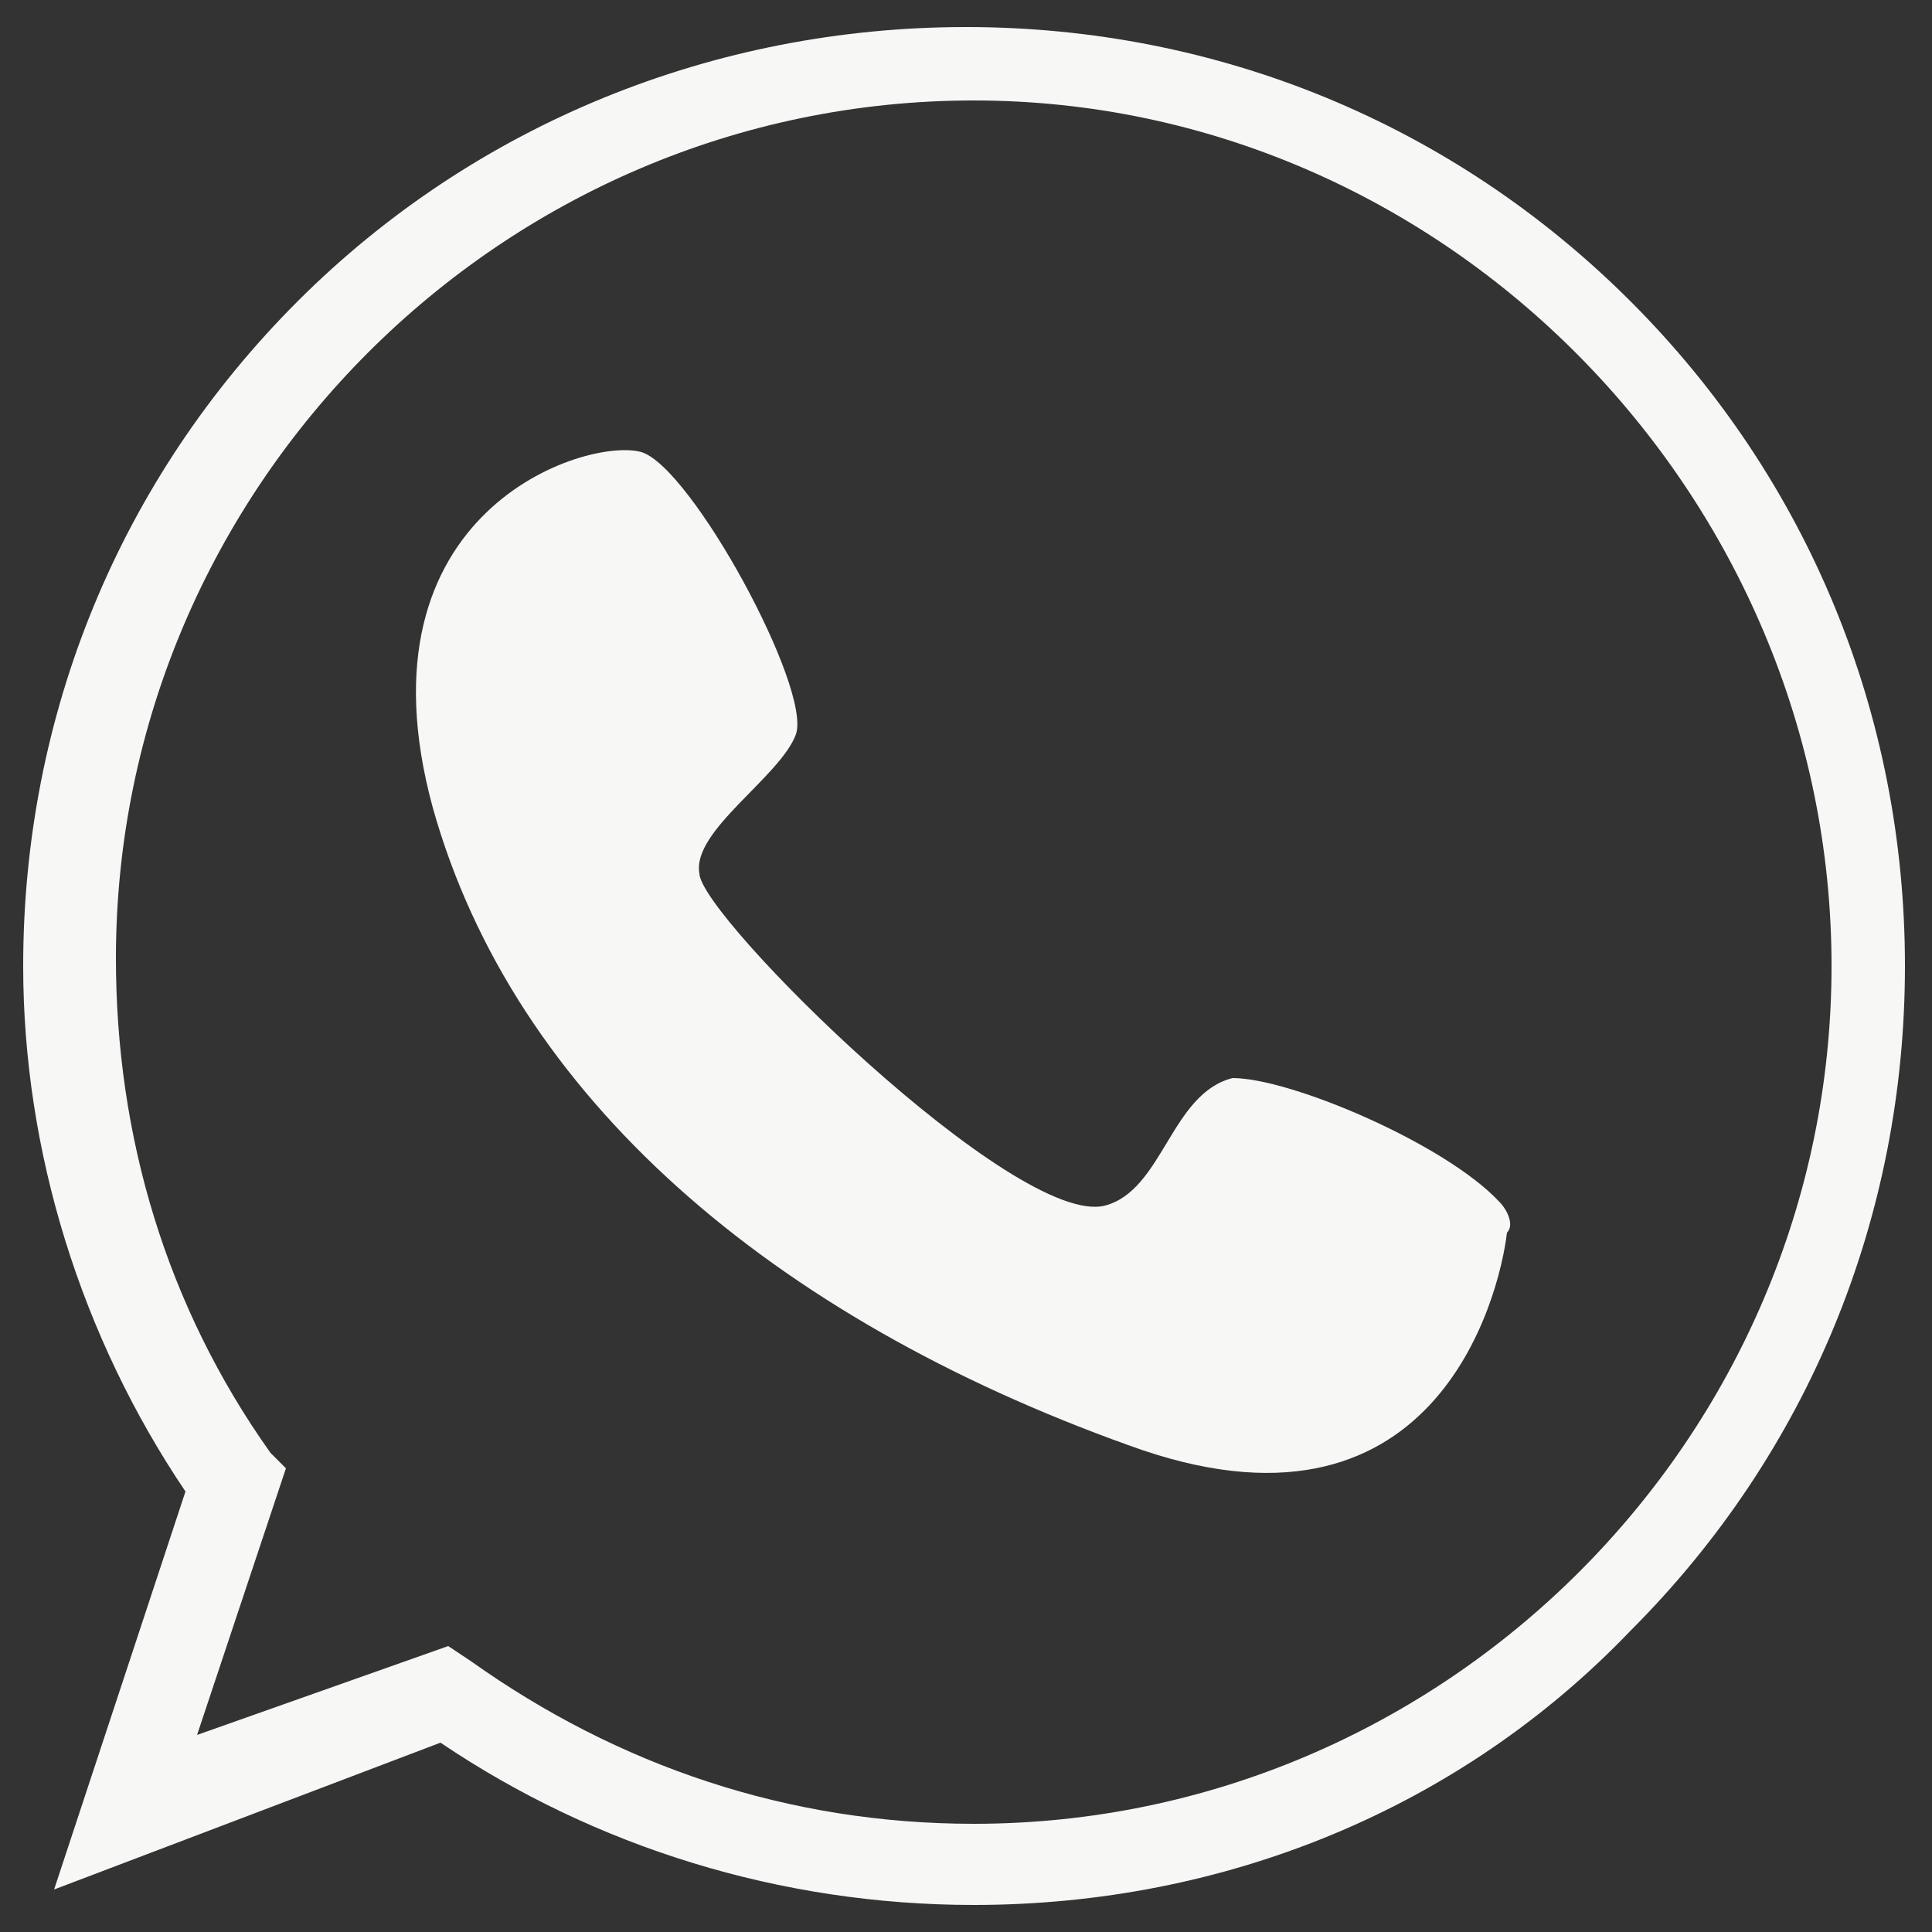
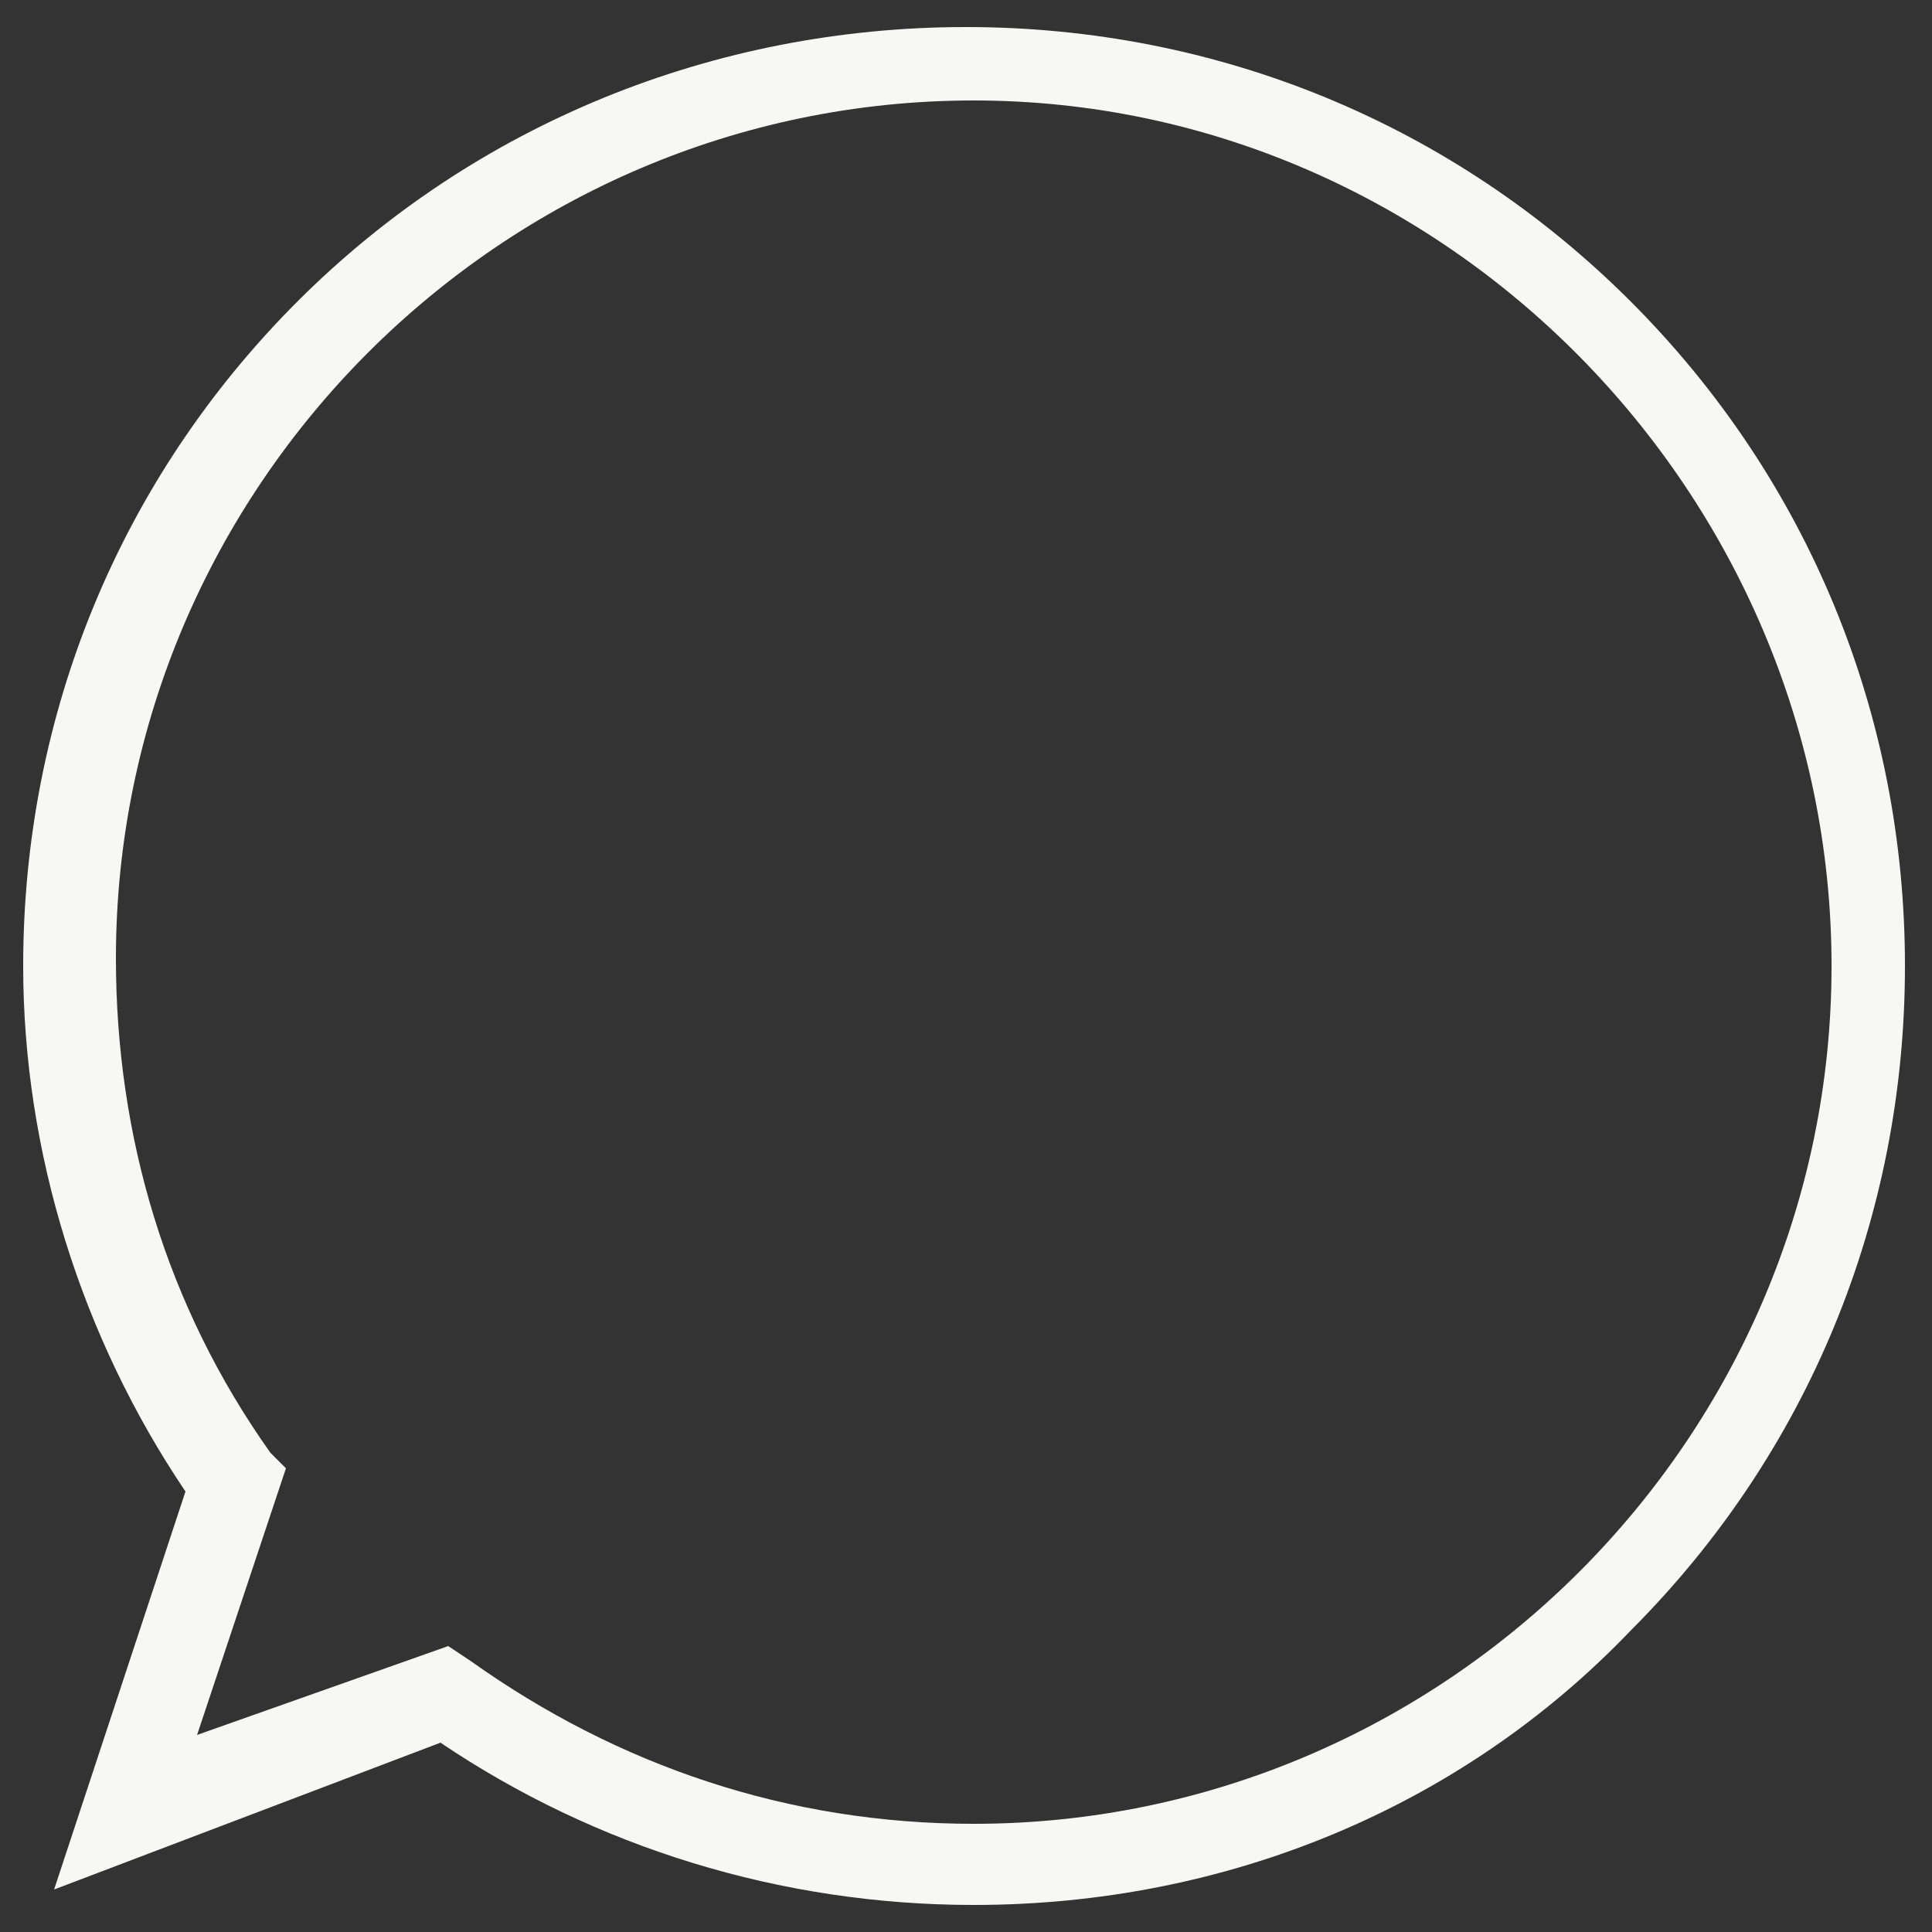
<svg xmlns="http://www.w3.org/2000/svg" version="1.1" id="Layer_1" x="0px" y="0px" viewBox="0 0 50 50" style="enable-background:new 0 0 50 50;" xml:space="preserve">
  <rect x="0" y="0" width="50" height="50" fill="#333333" stroke="none" />
  <style type="text/css">
	.st0{fill:#F7F8F6;}
</style>
  <g>
    <path class="st0" d="M25.2,49.3c-5,0-9.8-1.5-13.8-4.2l-10,3.8l3.4-10.3c-2.7-4-4.2-8.8-4.2-13.6c0-6.5,2.5-12.6,7.1-17.2   S18.5,0.7,25,0.7s12.6,2.5,17.2,7.1c4.6,4.6,7.1,10.7,7.1,17.2s-2.5,12.6-7.1,17.2C37.8,46.8,31.7,49.3,25.2,49.3z M11.6,42.6   l0.6,0.4c3.8,2.7,8.2,4.2,13,4.2c12.2,0,22.2-10,22.2-22.2S37.4,2.6,25.2,2.6S3,12.6,3,24.8c0,4.6,1.3,9,4,12.8L7.4,38l-2.3,6.9   L11.6,42.6z" />
-     <path class="st0" d="M38.8,31.1c0.2,0.2,0.4,0.6,0.2,0.8c-0.2,1.7-1.9,8.4-9.8,5.5c-9.2-3.3-15.9-9-18-16.5c-2.1-7.7,4-9.6,5.4-9.2   c1.3,0.4,4.4,6.1,4,7.3c-0.4,1.1-2.7,2.5-2.5,3.6c0,1.1,8.2,9.2,10.5,8.6c1.5-0.4,1.7-2.9,3.3-3.3C33.4,27.9,37.4,29.6,38.8,31.1z" />
  </g>
</svg>